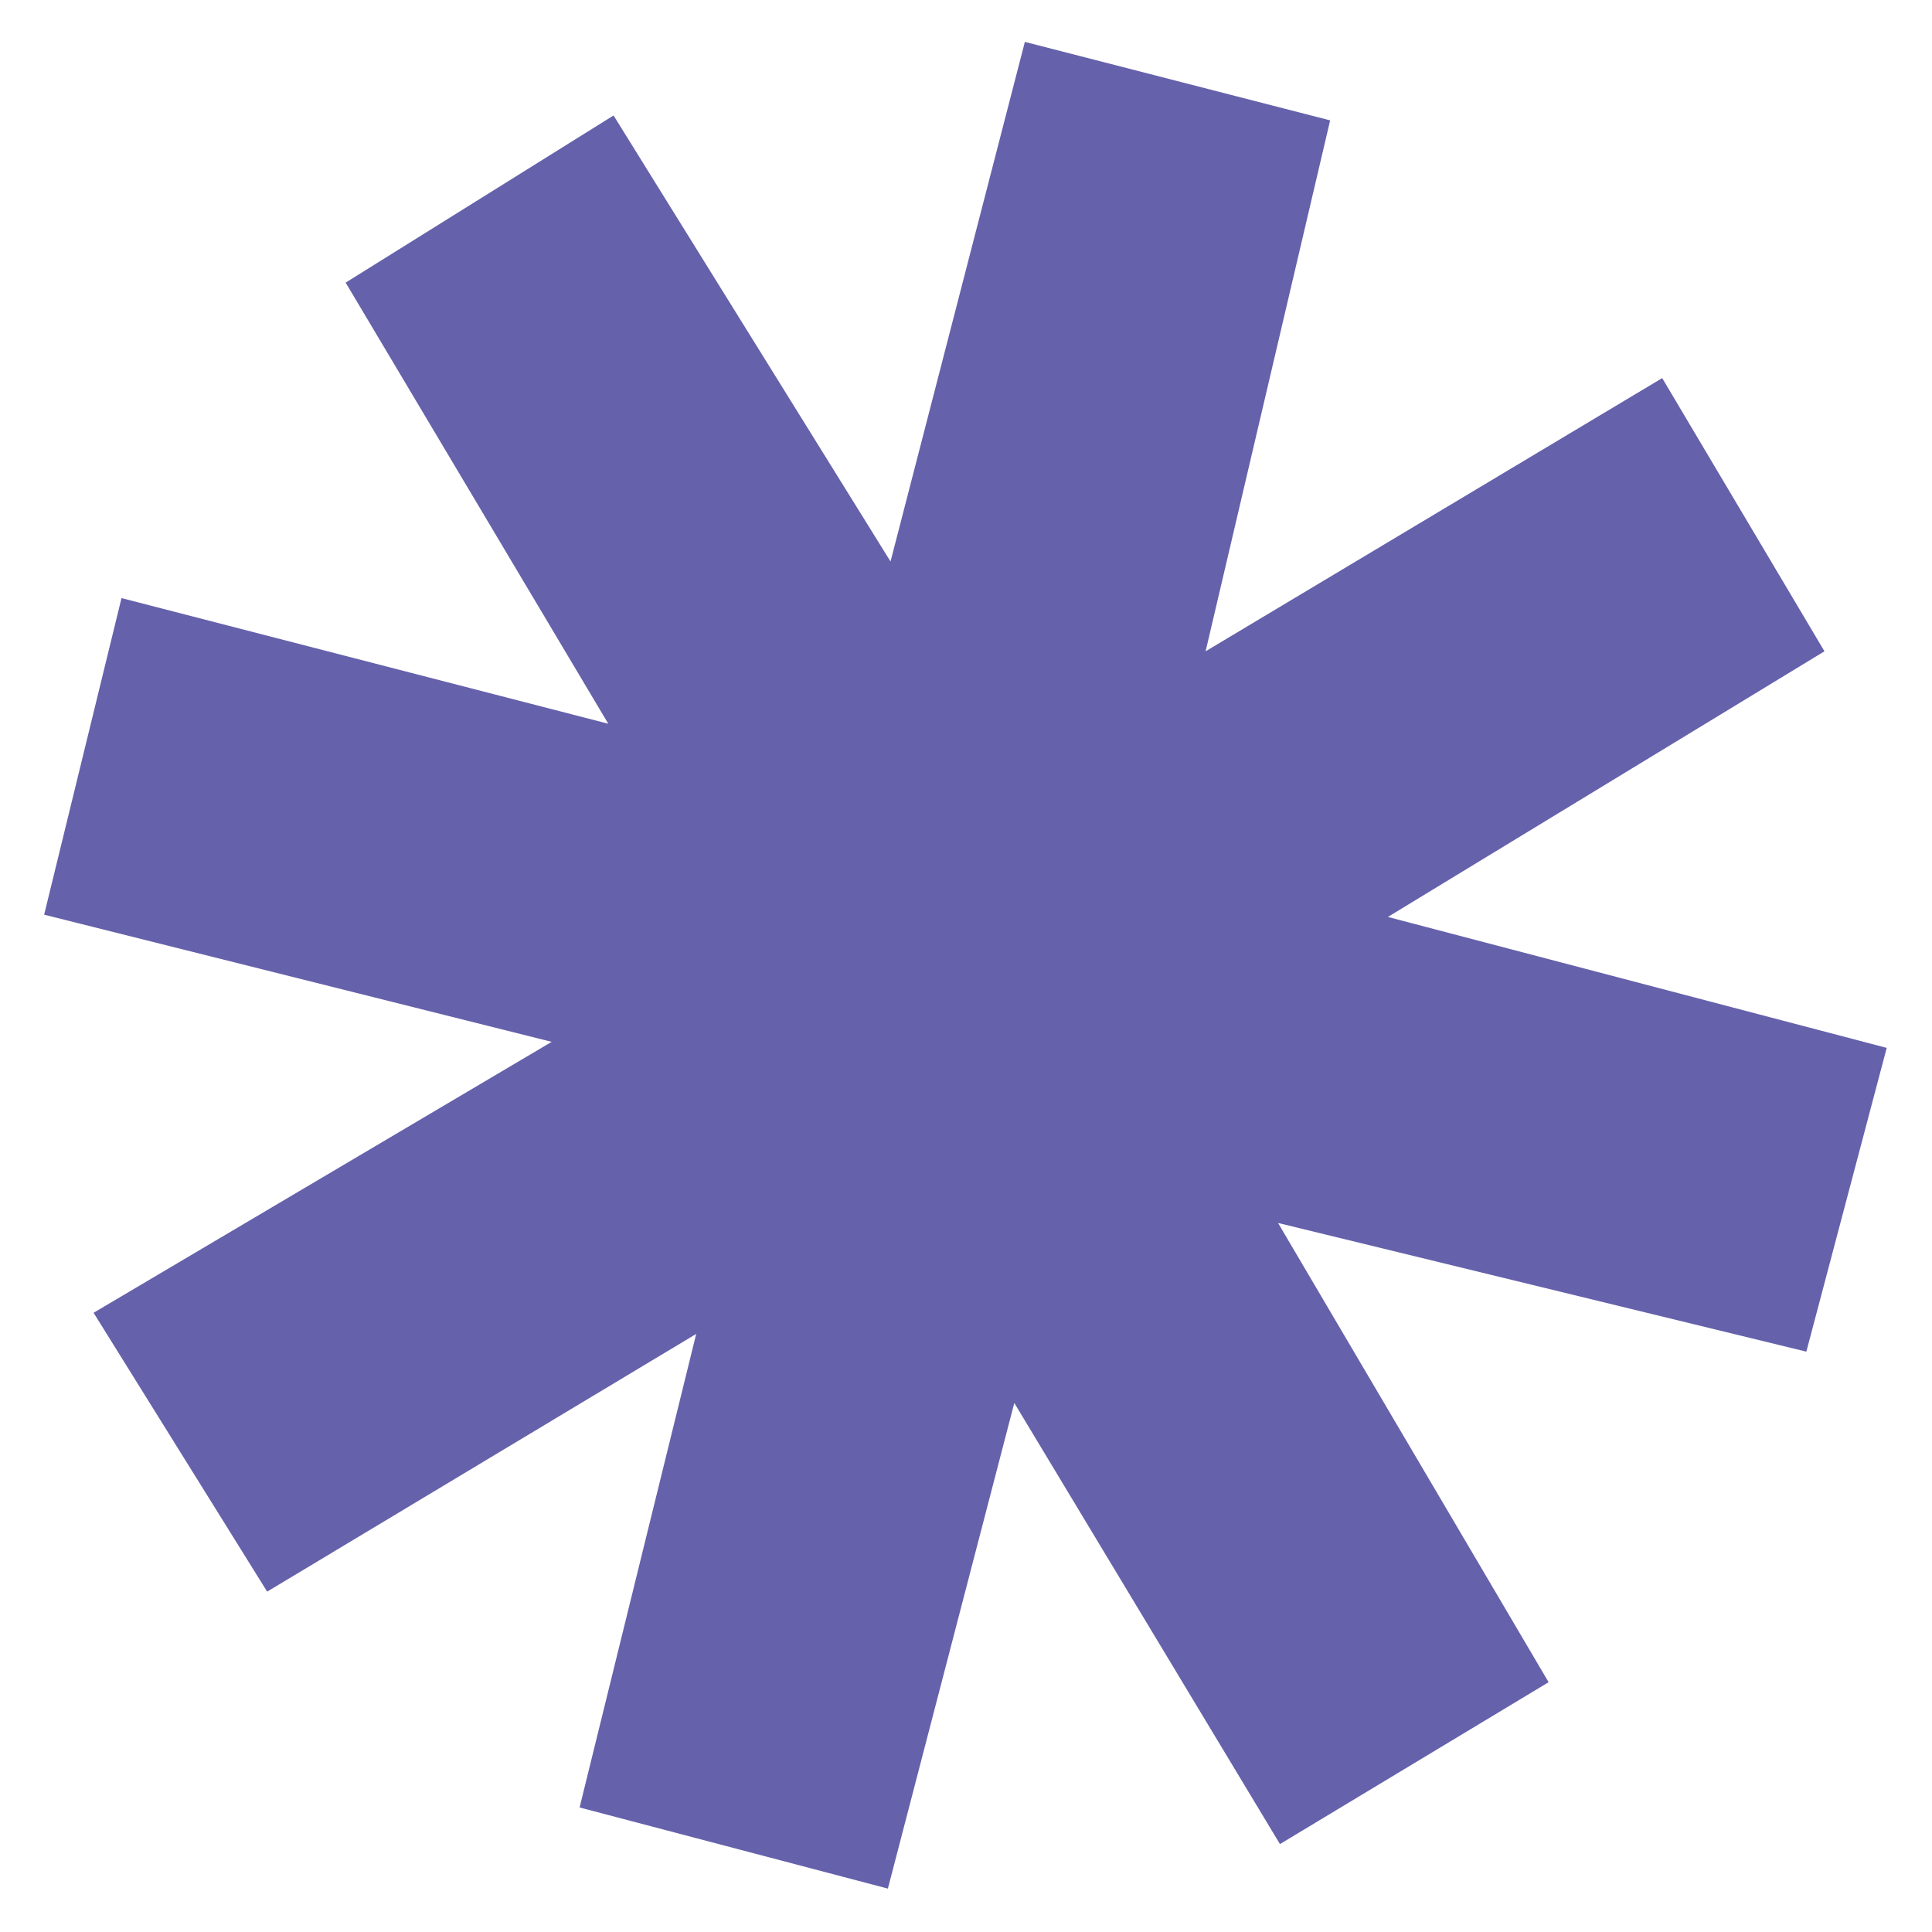
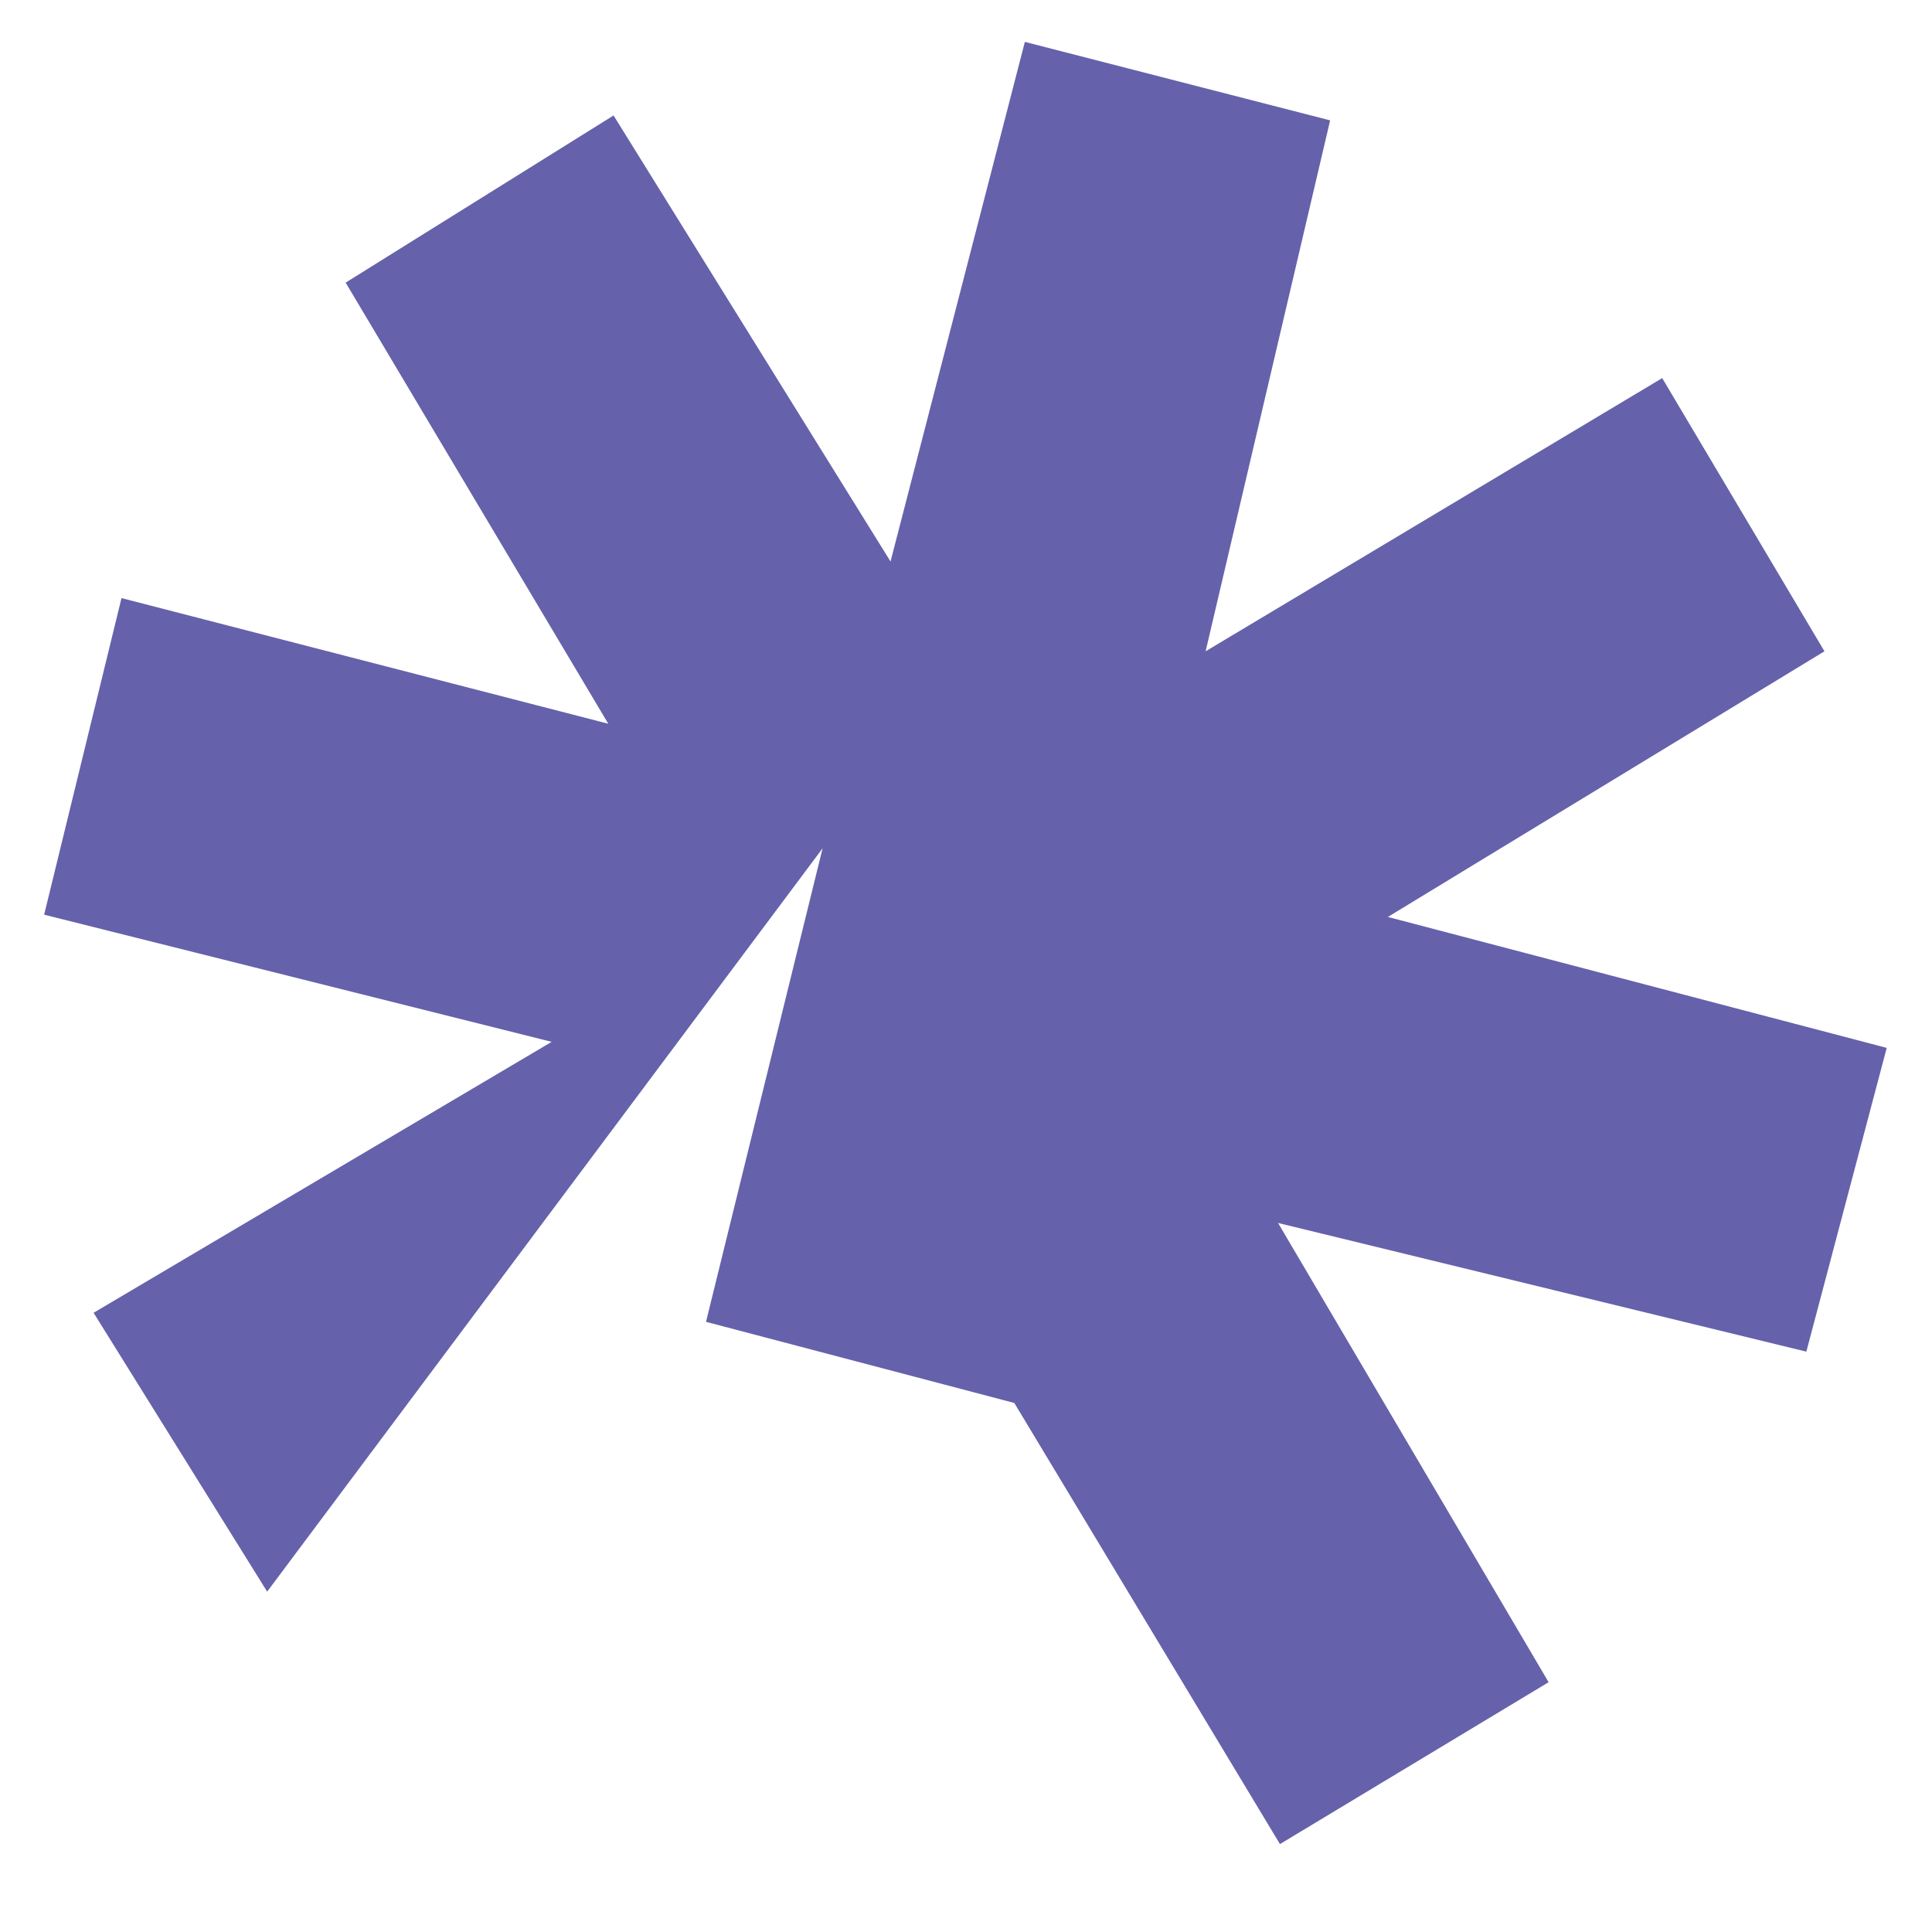
<svg xmlns="http://www.w3.org/2000/svg" version="1.1" id="Layer_1" x="0px" y="0px" viewBox="0 0 512 512" style="enable-background:new 0 0 512 512;" xml:space="preserve">
  <style type="text/css">
	.st0{fill:#6561AB;}
</style>
-   <path class="st0" d="M236,148.8l35.6-137.7l80.9,20.8l-33,140.7l121-72.4l43,72.4L367.8,243l132.2,34.7l-21.3,80.5l-140-34.1  l71.7,121.7l-71.2,42.9l-70.4-116.9l-33.5,128.7l-81.7-21.5l30.9-125.5L70.8,421.8l-46-73.9l121.4-71.8L11.7,242.4l20.5-83.9  l129,33.3L91.6,74.9l71-44.3L236,148.8z" />
+   <path class="st0" d="M236,148.8l35.6-137.7l80.9,20.8l-33,140.7l121-72.4l43,72.4L367.8,243l132.2,34.7l-21.3,80.5l-140-34.1  l71.7,121.7l-71.2,42.9l-70.4-116.9l-81.7-21.5l30.9-125.5L70.8,421.8l-46-73.9l121.4-71.8L11.7,242.4l20.5-83.9  l129,33.3L91.6,74.9l71-44.3L236,148.8z" />
</svg>